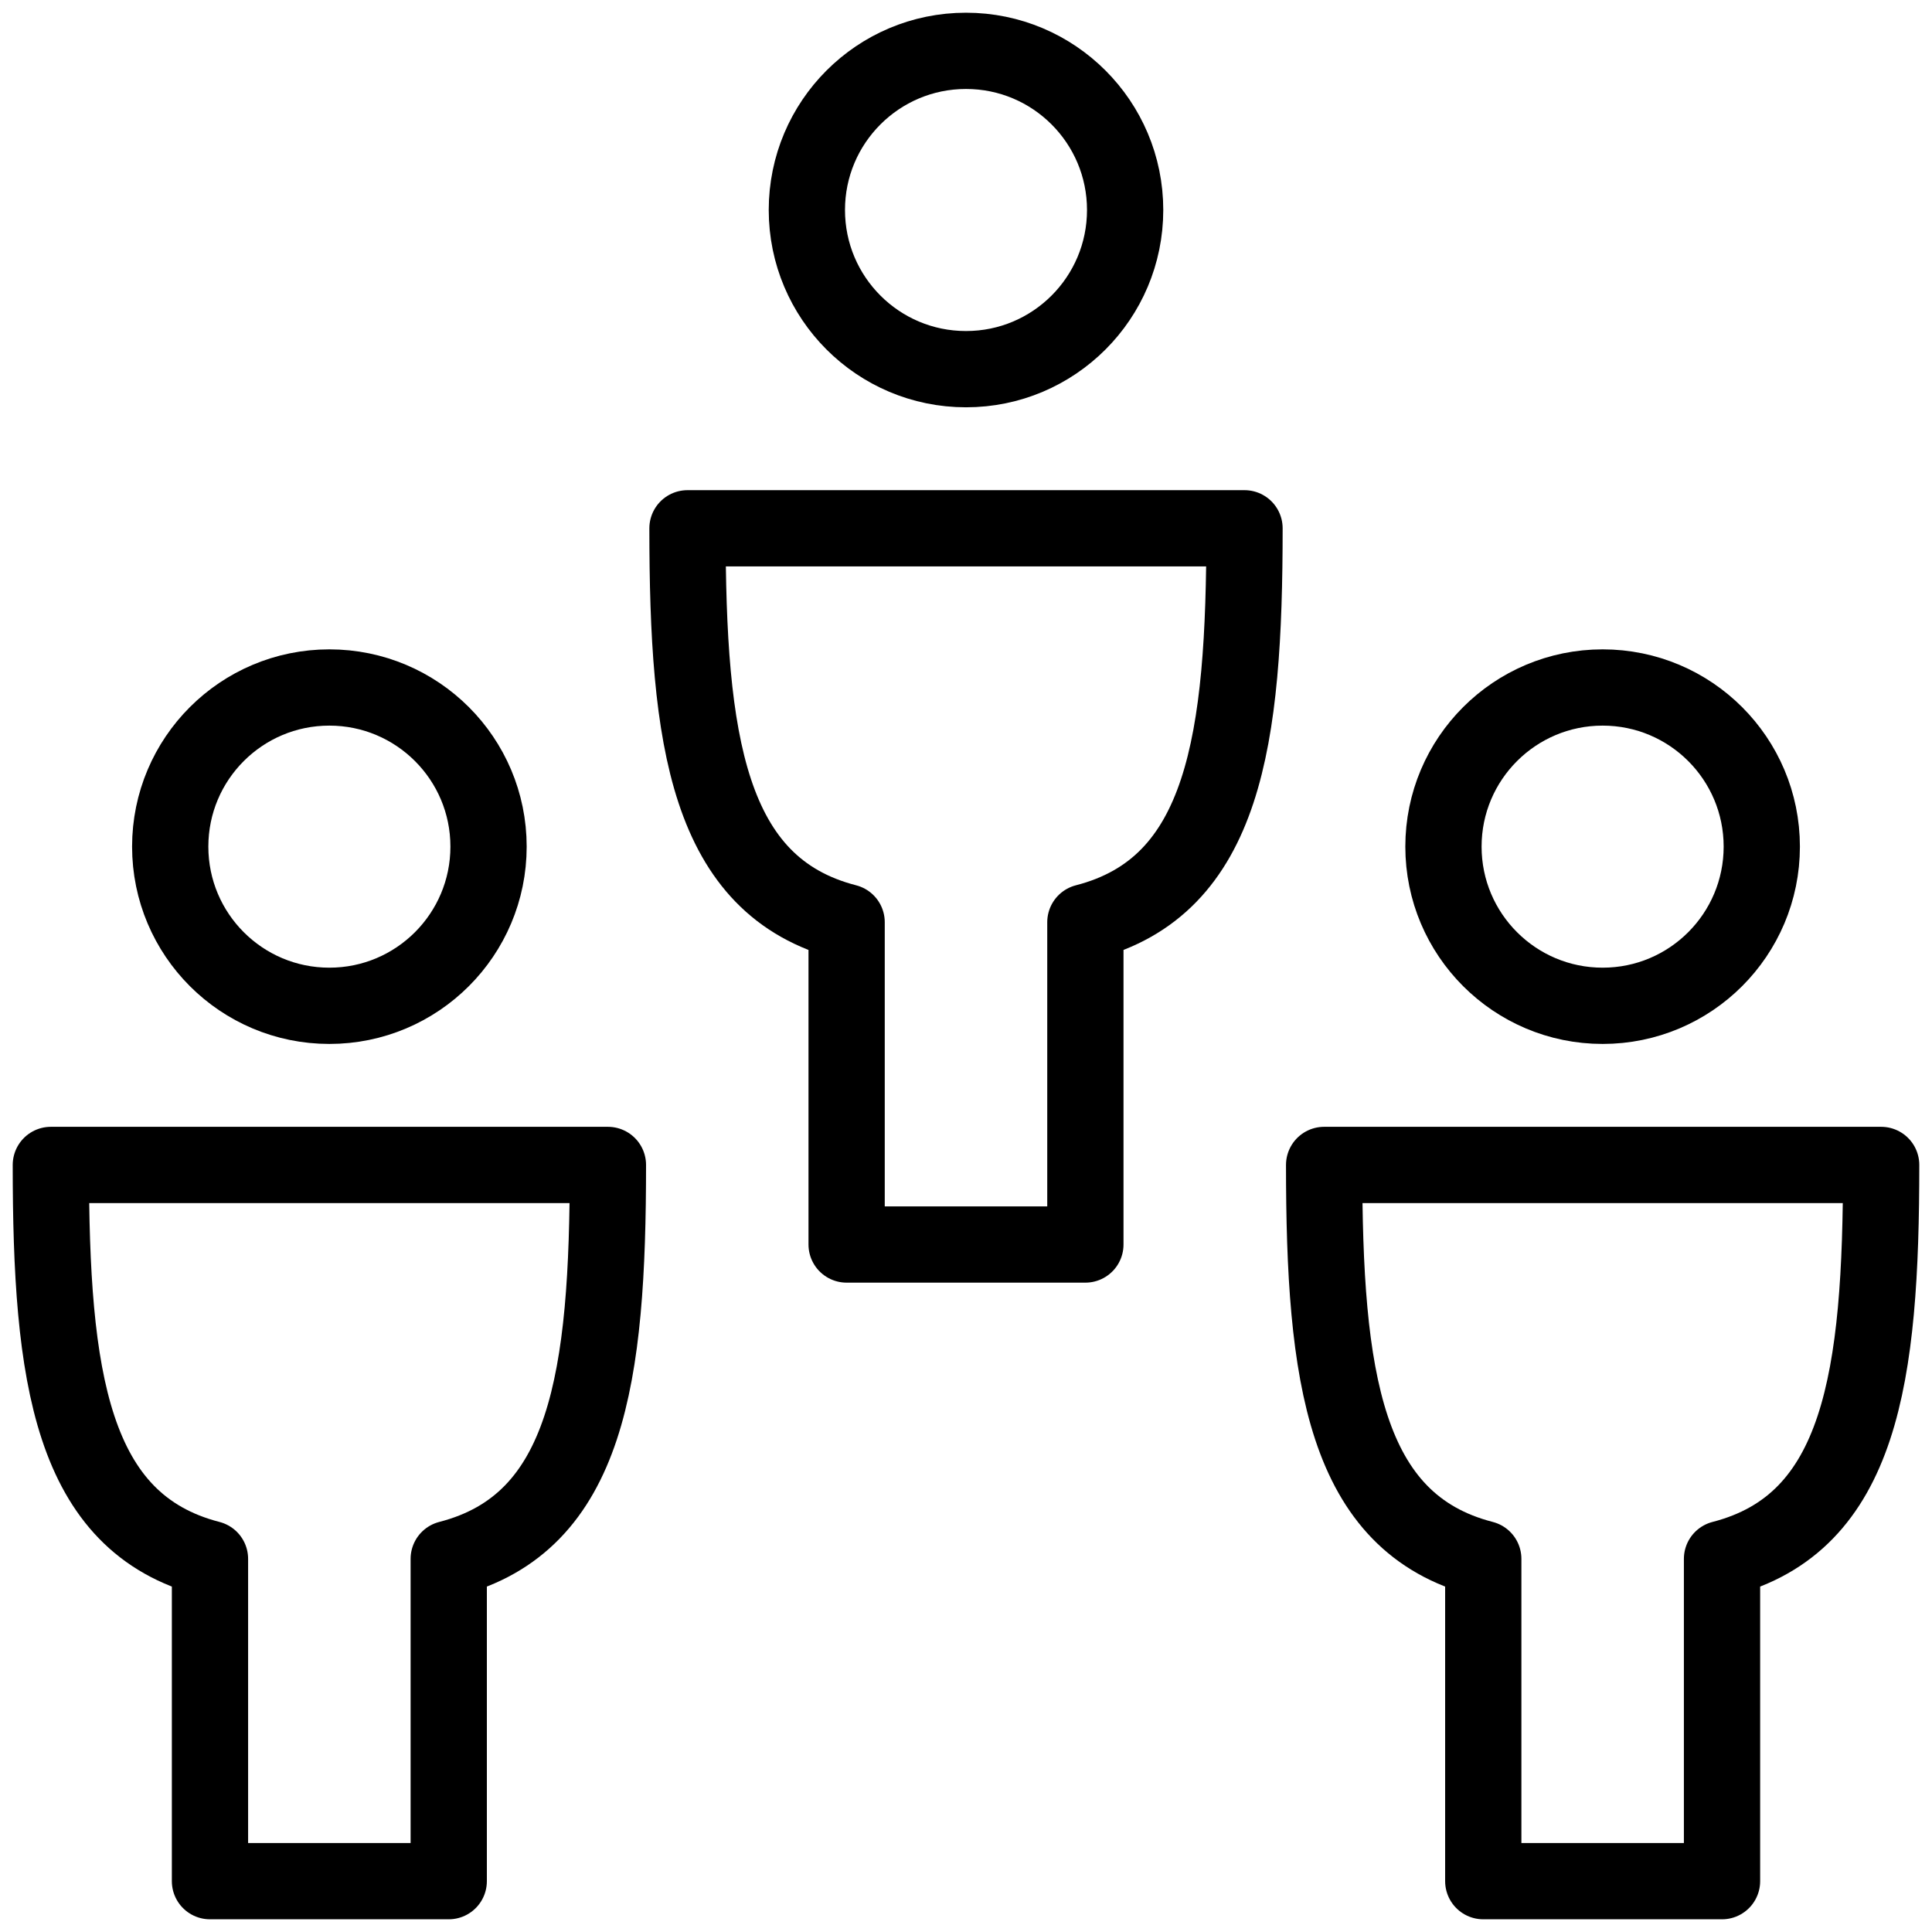
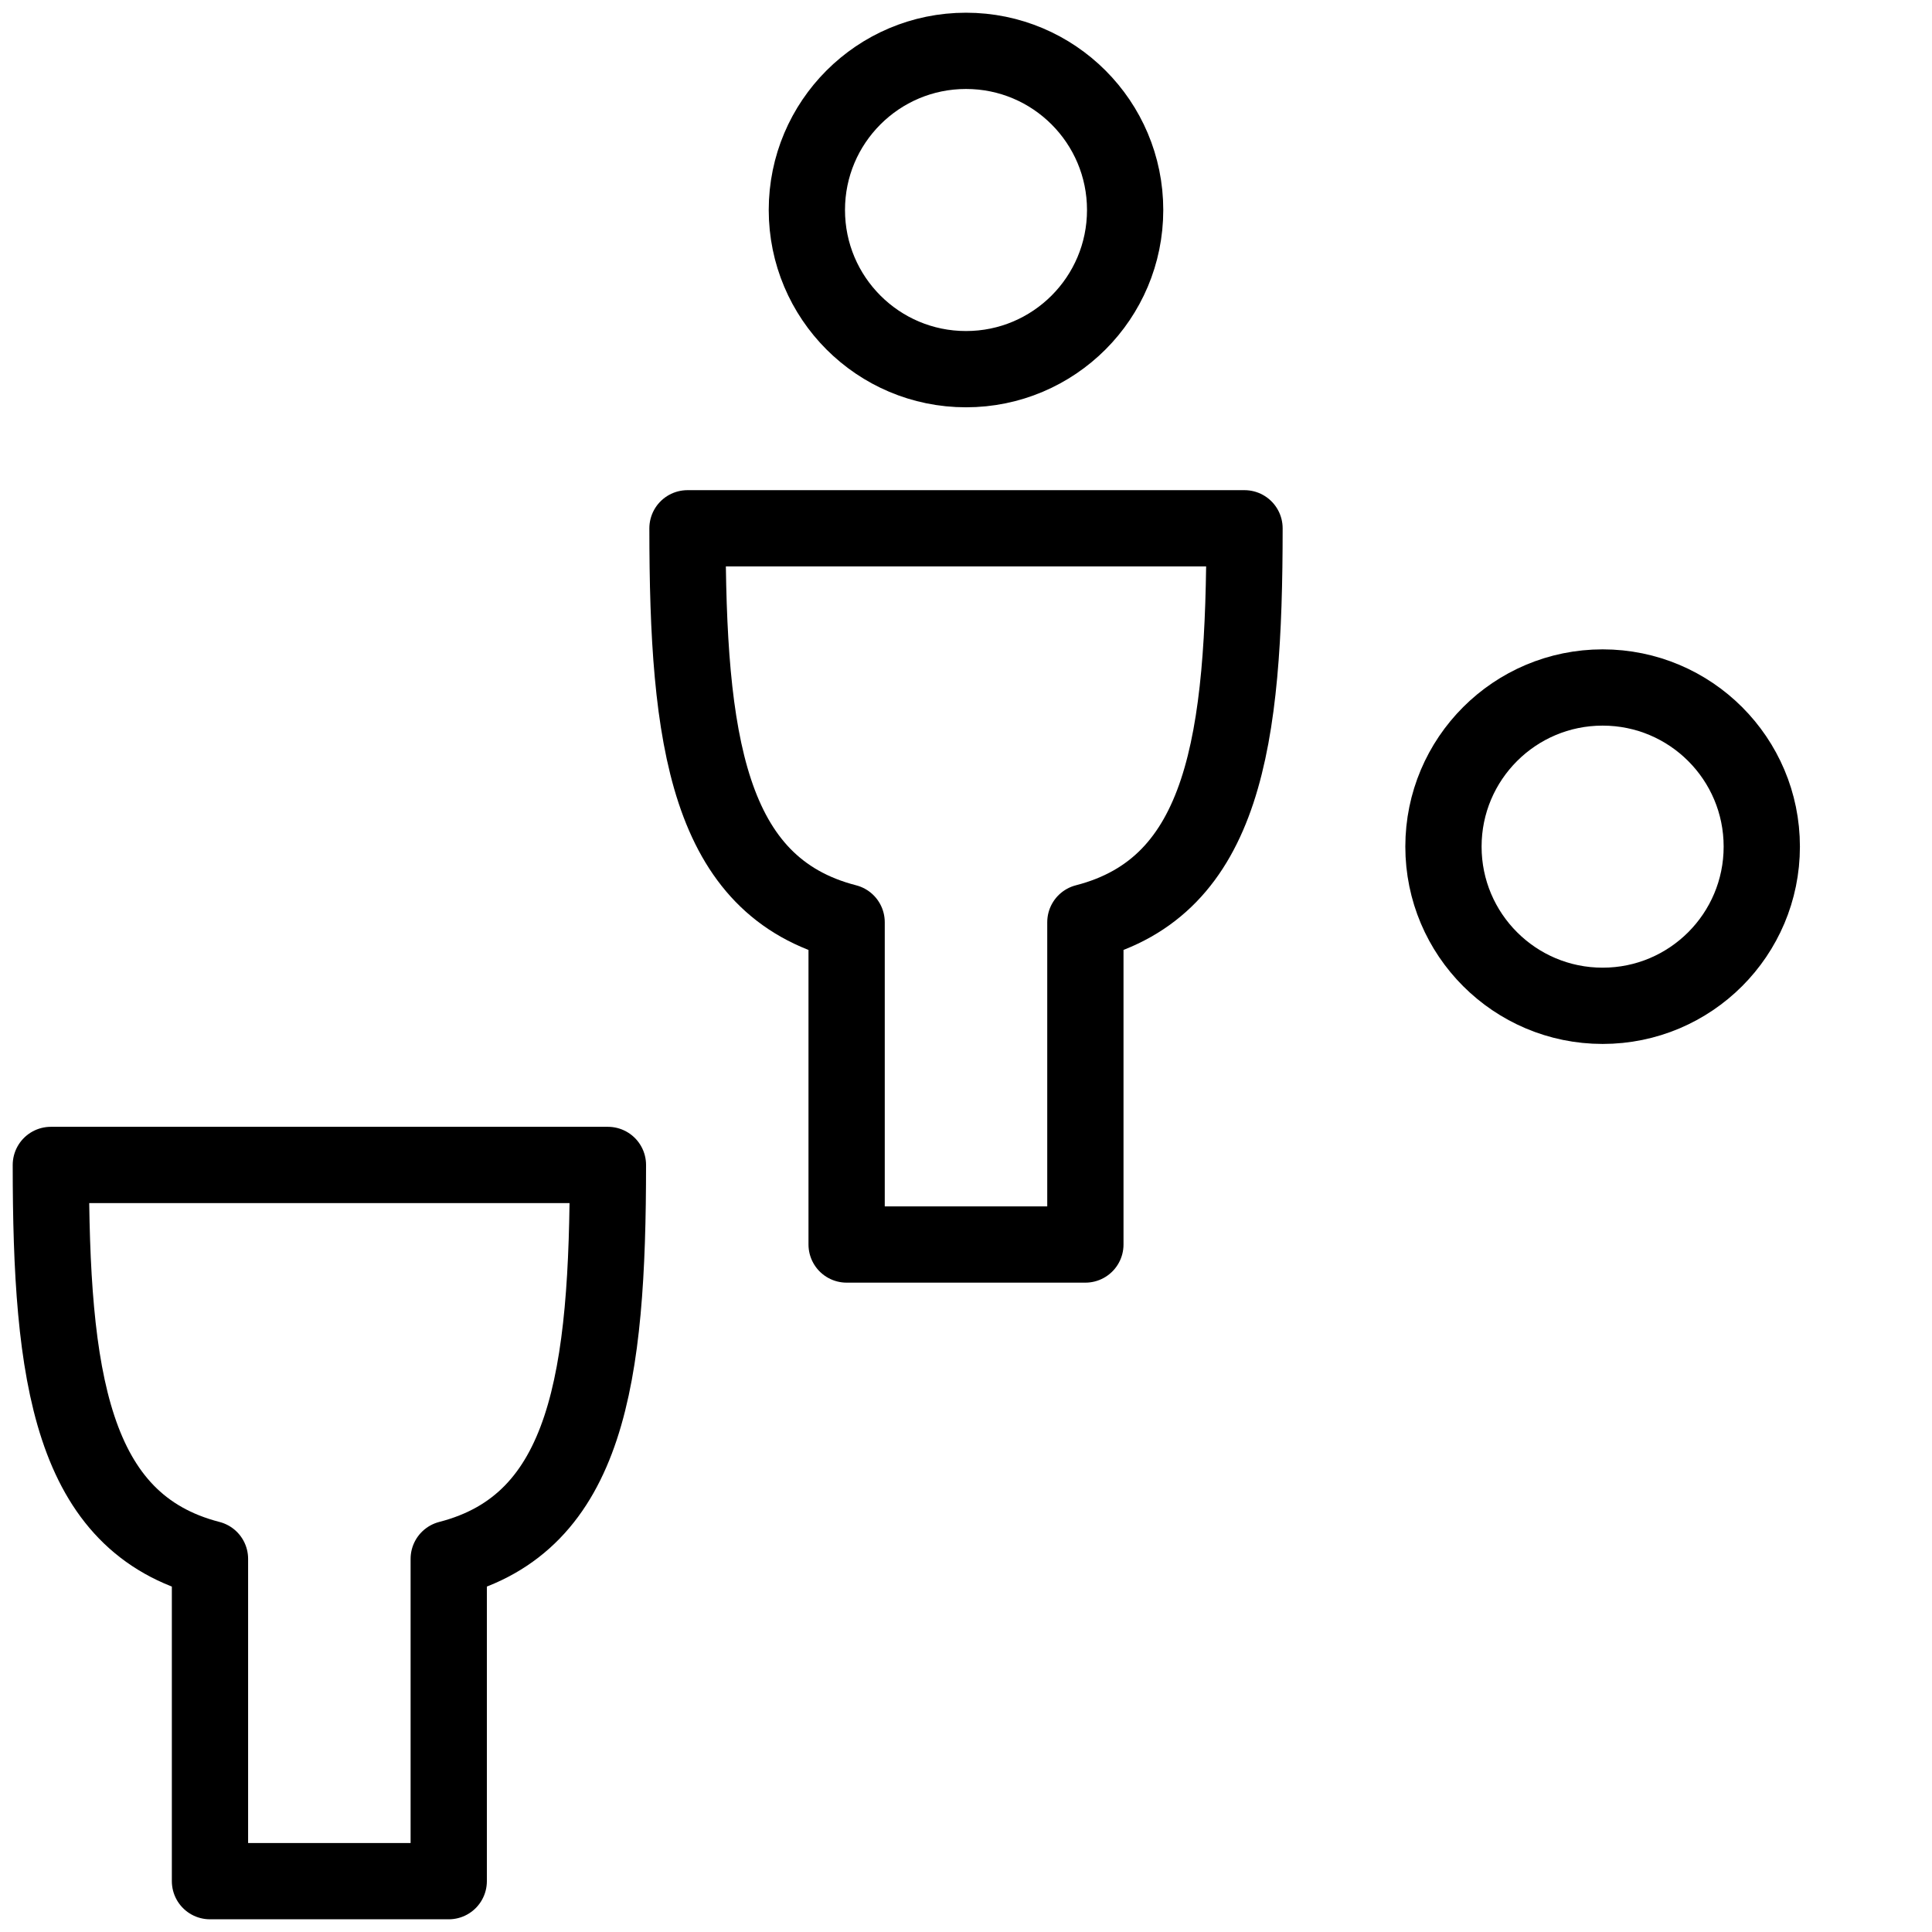
<svg xmlns="http://www.w3.org/2000/svg" width="38" height="38" viewBox="0 0 38 38" fill="none">
-   <path d="M6.478 19.783C8.207 19.783 9.609 18.381 9.609 16.652C9.609 14.923 8.207 13.522 6.478 13.522C4.749 13.522 3.348 14.923 3.348 16.652C3.348 18.381 4.749 19.783 6.478 19.783Z" stroke="black" stroke-width="1.5" stroke-linejoin="round" />
  <path d="M6.478 22.913H11.957C11.957 27.076 11.565 29.956 8.826 30.661V37H4.13V30.661C1.391 29.956 1 27.076 1 22.913H6.478Z" stroke="black" stroke-width="1.5" stroke-linejoin="round" />
  <path d="M31.522 19.783C33.251 19.783 34.652 18.381 34.652 16.652C34.652 14.923 33.251 13.522 31.522 13.522C29.793 13.522 28.391 14.923 28.391 16.652C28.391 18.381 29.793 19.783 31.522 19.783Z" stroke="black" stroke-width="1.5" stroke-linejoin="round" />
-   <path d="M31.522 22.913H37C37 27.076 36.609 29.956 33.87 30.661V37H29.174V30.661C26.435 29.956 26.044 27.076 26.044 22.913H31.522Z" stroke="black" stroke-width="1.5" stroke-linejoin="round" />
  <path d="M19 7.261C20.729 7.261 22.13 5.859 22.13 4.13C22.13 2.402 20.729 1 19 1C17.271 1 15.87 2.402 15.87 4.13C15.87 5.859 17.271 7.261 19 7.261Z" stroke="black" stroke-width="1.5" stroke-linejoin="round" />
  <path d="M19 10.391H24.478C24.478 14.555 24.087 17.435 21.348 18.139V24.478H16.652V18.139C13.913 17.435 13.522 14.555 13.522 10.391H19Z" stroke="black" stroke-width="1.5" stroke-linejoin="round" />
</svg>